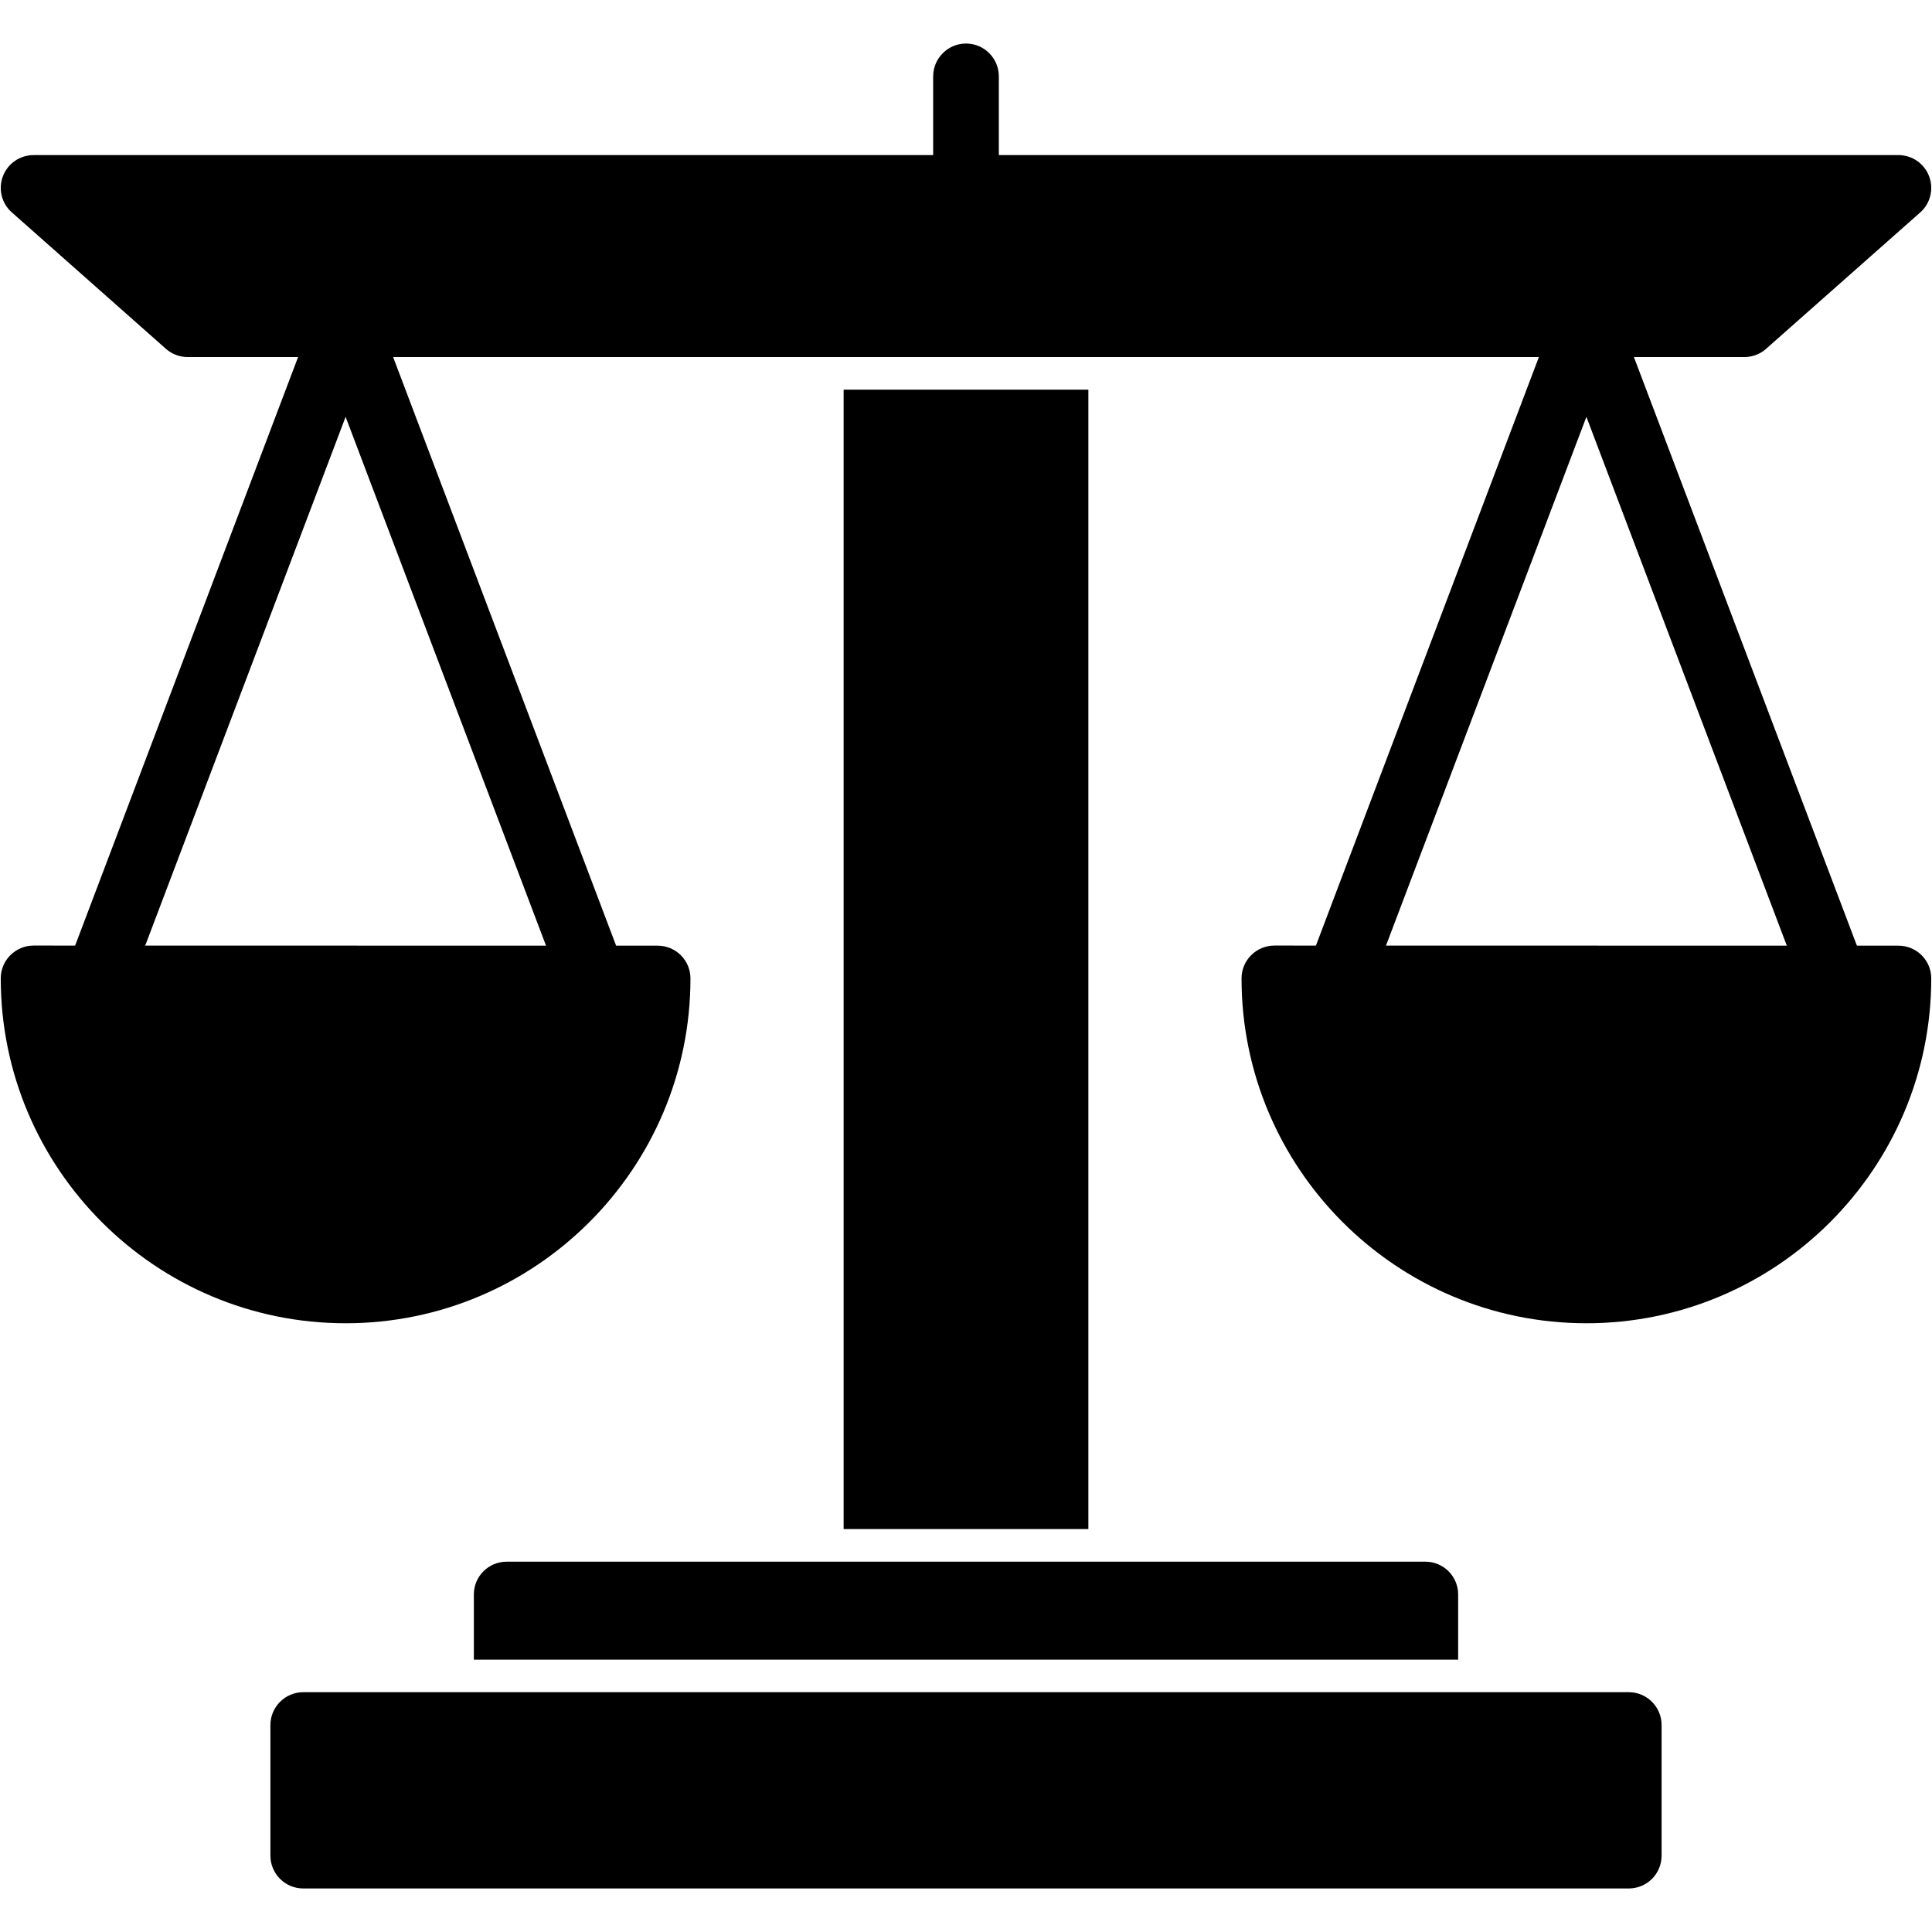
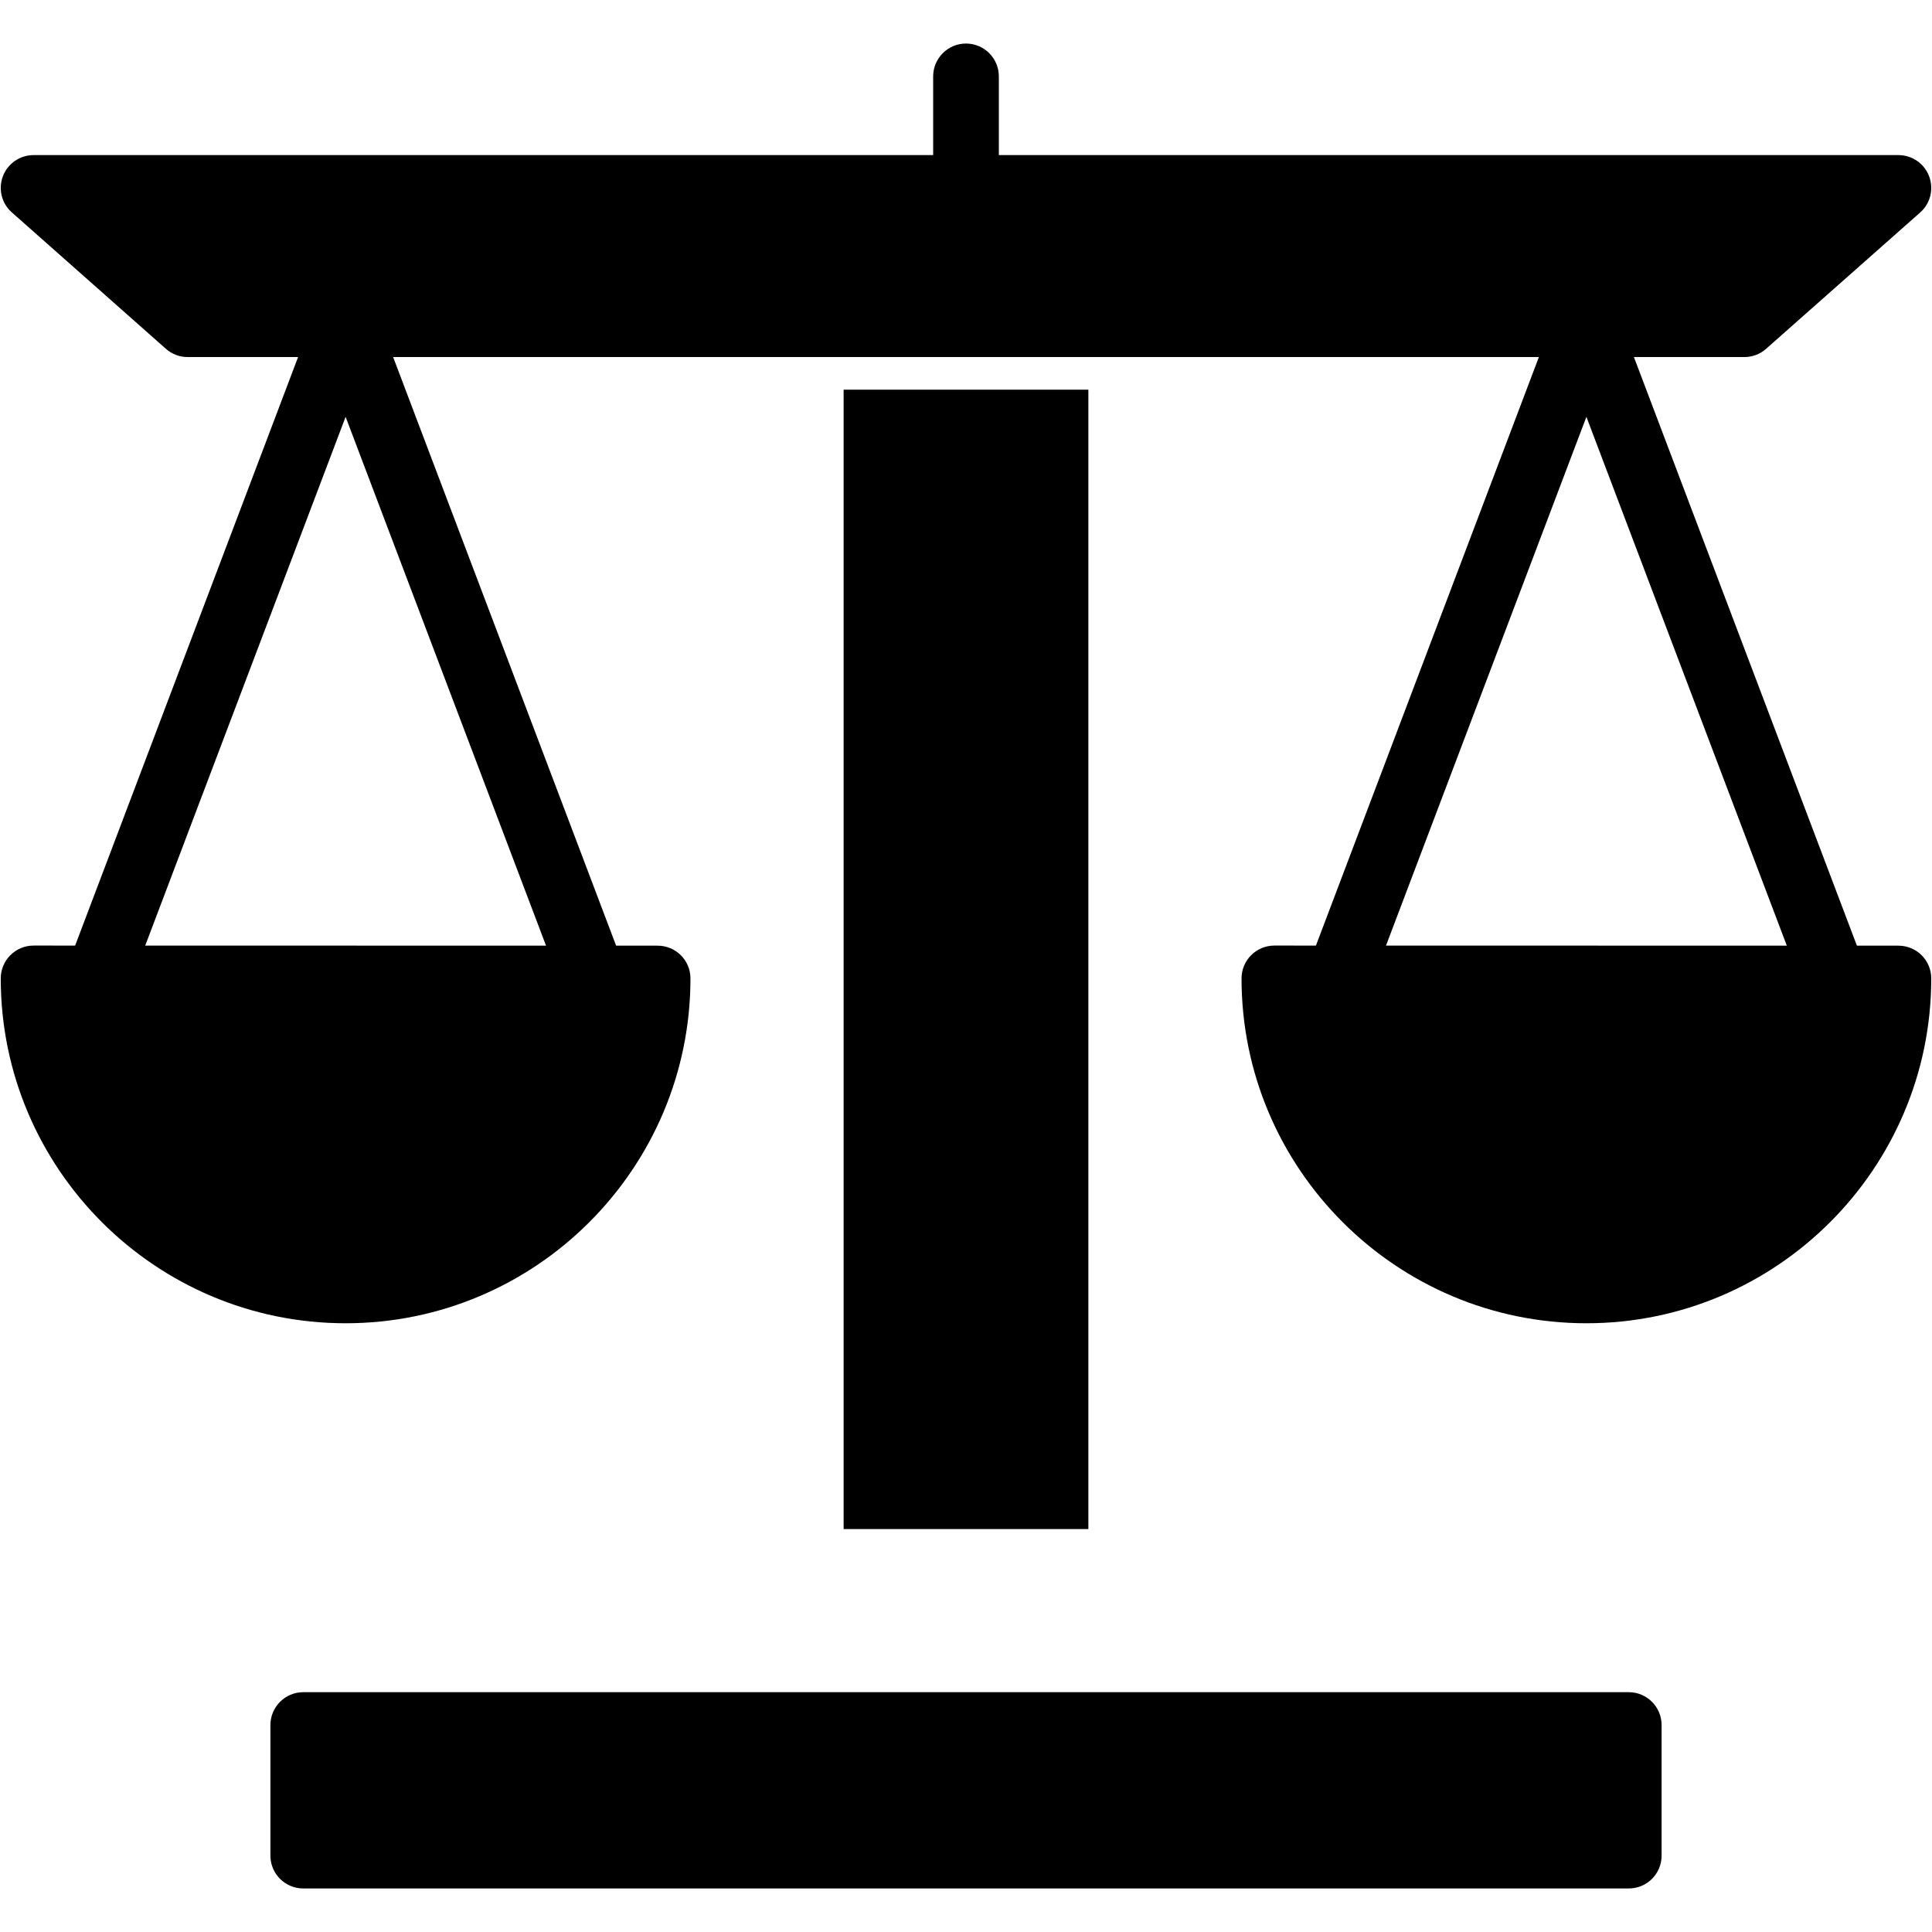
<svg xmlns="http://www.w3.org/2000/svg" clip-rule="evenodd" fill-rule="evenodd" height="512" image-rendering="optimizeQuality" shape-rendering="geometricPrecision" text-rendering="geometricPrecision" viewBox="0 0 18062 18062" width="512">
  <g id="Layer_x0020_1">
    <path d="m15227 17655h-12392c-169 0-307-137-307-307v-1221c0-169 138-307 307-307h12392c170 0 307 138 307 307v1221c0 170-137 307-307 307z" />
-     <path d="m4430 15516v-610c0-169 137-306 307-306h8589c169 0 306 137 306 306v610z" />
    <path d="m7887 14295v-10652h2288v10652z" />
    <path d="m16308 3338h-14554c-74 0-147-27-203-77l-1440-1275c-96-84-129-219-84-338s159-198 287-198h17434c128 0 242 79 287 198s12 254-83 338l-1441 1275c-56 50-128 77-203 77z" />
    <path d="m14831 12371c-1778 0-3224-1446-3224-3224 0-169 137-307 307-307l5834 1c170 0 307 137 307 306 0 1778-1446 3224-3224 3224z" />
    <path d="m17149 9454c-124 0-241-75-287-198l-2031-5359-2031 5359c-60 158-237 238-395 178s-238-237-178-395l2317-6116c45-119 160-198 287-198 128 0 242 79 287 198l2317 6116c61 158-19 335-178 395-35 14-72 20-108 20z" />
    <path d="m3231 12371c-1778 0-3224-1446-3224-3224 0-169 137-307 307-307l5834 1c170 0 307 137 307 306 0 1778-1446 3224-3224 3224z" />
    <path d="m5549 9454c-124 0-241-75-287-198l-2031-5359-2031 5359c-60 158-237 238-395 178s-238-237-178-395l2317-6116c45-119 160-198 287-198 128 0 242 79 287 198l2317 6116c60 158-19 335-178 395-35 14-72 20-108 20z" />
    <path d="m9031 2064c-169 0-307-138-307-307v-1043c0-169 138-307 307-307 170 0 307 138 307 307v1043c0 169-137 307-307 307z" />
  </g>
</svg>